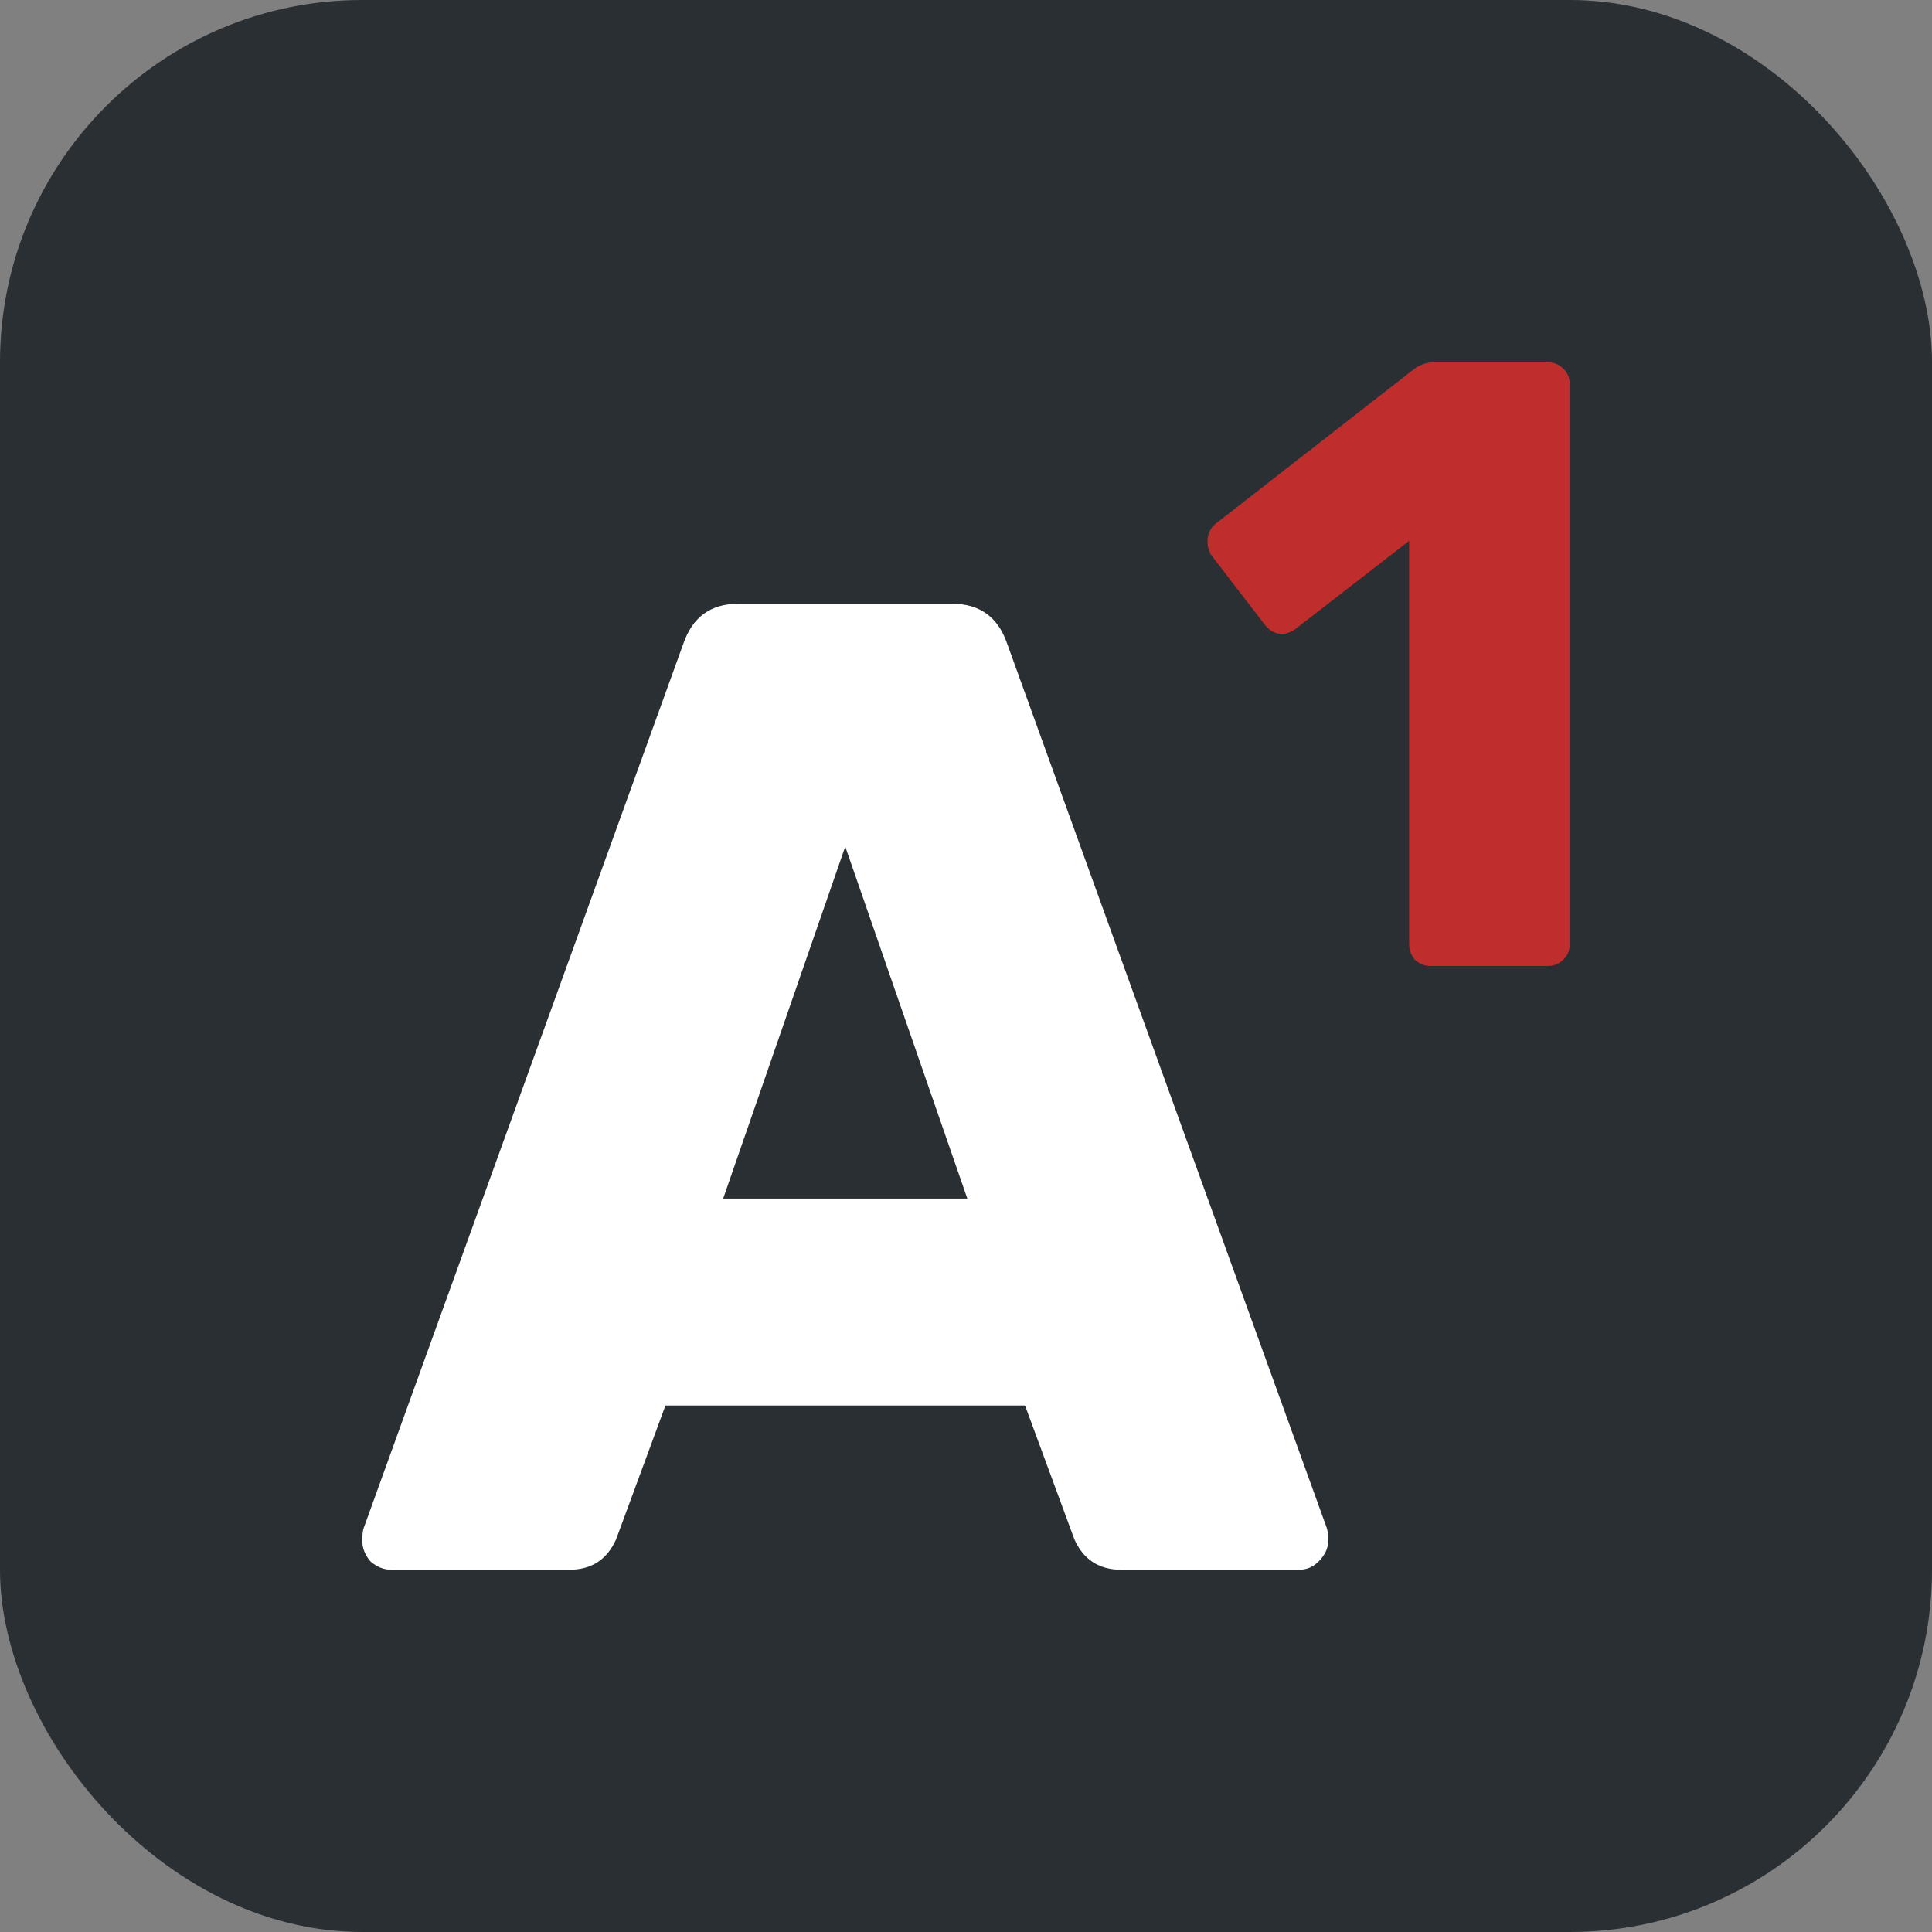
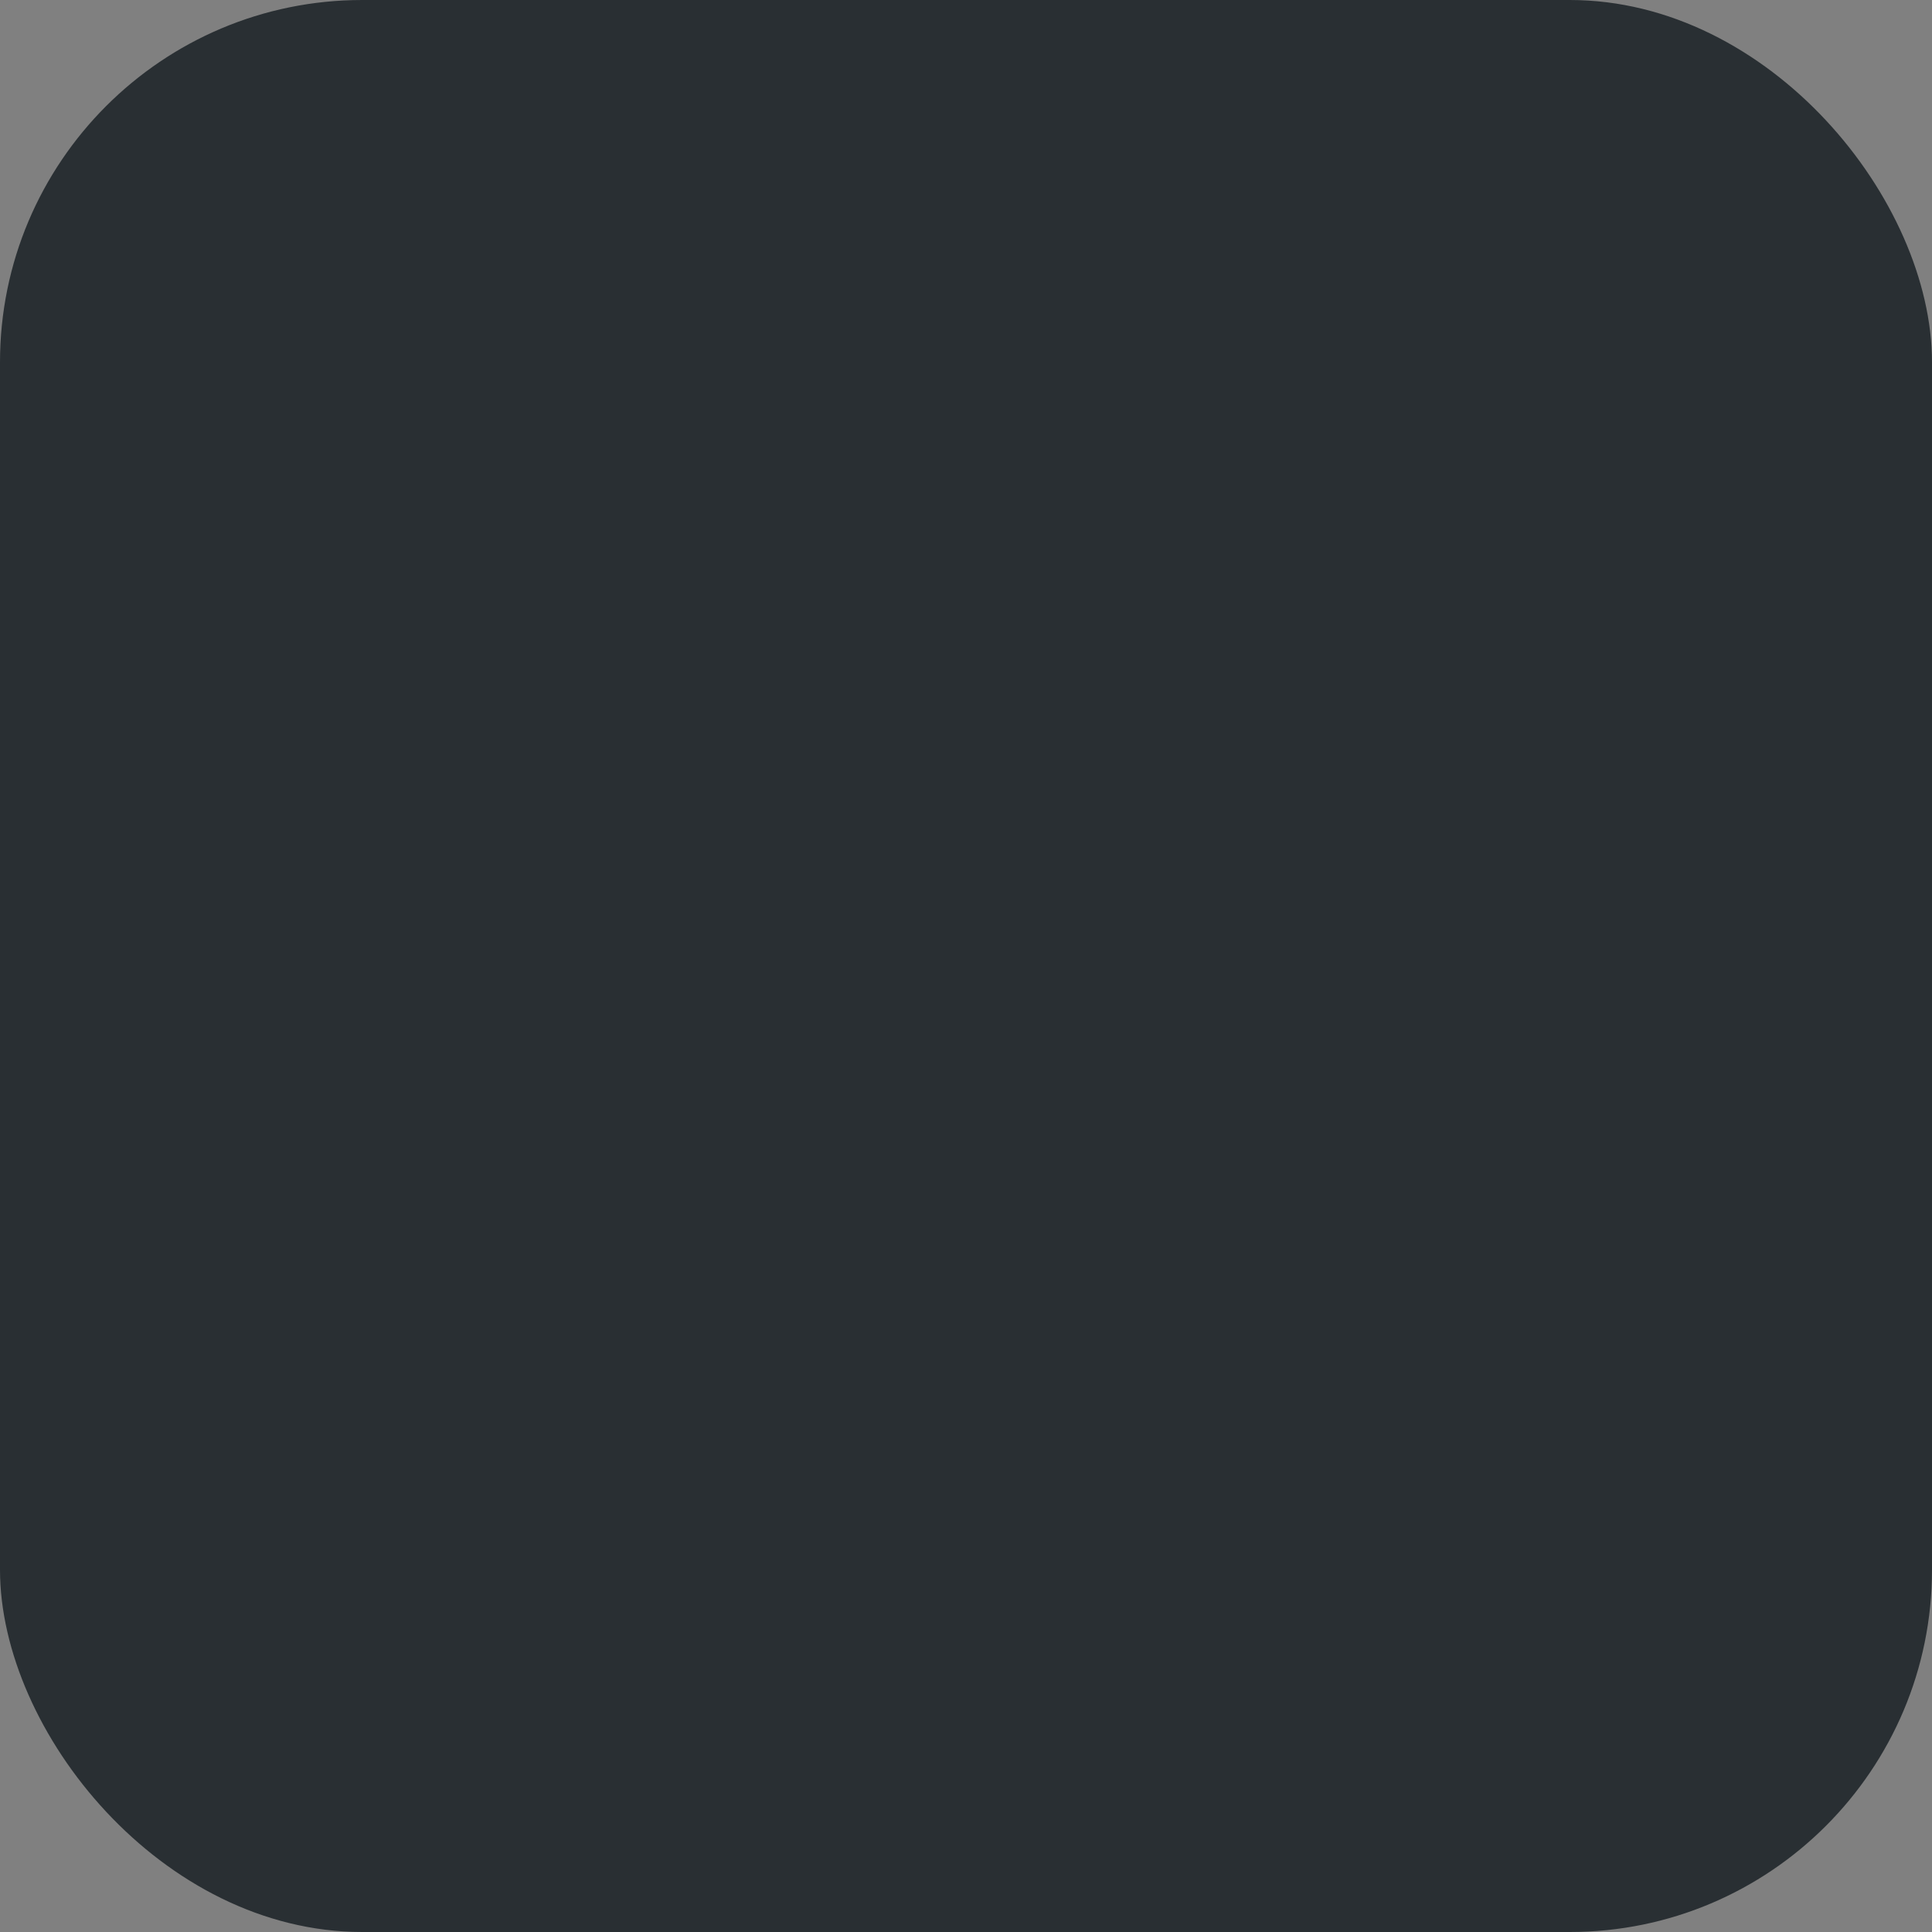
<svg xmlns="http://www.w3.org/2000/svg" width="16" height="16" viewBox="0 0 16 16" fill="none">
  <rect x="0" y="0" width="16" height="16" fill="#808080" stroke="none" />
  <rect width="16" height="16" rx="3" fill="#292F33" />
-   <path d="M3.239 13C3.178 13 3.121 12.977 3.068 12.931C3.023 12.878 3 12.821 3 12.76C3 12.714 3.004 12.68 3.011 12.657L5.659 5.331C5.735 5.11 5.886 5 6.114 5H7.886C8.114 5 8.265 5.11 8.341 5.331L10.989 12.657C10.996 12.68 11 12.714 11 12.76C11 12.821 10.973 12.878 10.921 12.931C10.875 12.977 10.822 13 10.761 13H9.284C9.102 13 8.973 12.916 8.898 12.749L8.489 11.64H5.511L5.102 12.749C5.027 12.916 4.898 13 4.716 13H3.239ZM5.989 9.926H8.011L7 7.011L5.989 9.926Z" fill="white" />
-   <path d="M11.847 8C11.8 8 11.757 7.983 11.719 7.95C11.686 7.912 11.67 7.869 11.67 7.821V4.479L10.722 5.214C10.684 5.238 10.649 5.25 10.616 5.25C10.559 5.25 10.509 5.221 10.467 5.164L10.028 4.593C10.009 4.56 10 4.524 10 4.486C10 4.419 10.026 4.367 10.078 4.329L11.719 3.05C11.767 3.017 11.821 3 11.882 3H12.816C12.868 3 12.91 3.017 12.943 3.05C12.981 3.083 13 3.126 13 3.179V7.821C13 7.874 12.981 7.917 12.943 7.95C12.91 7.983 12.868 8 12.816 8H11.847Z" fill="#C02D2D" />
</svg>